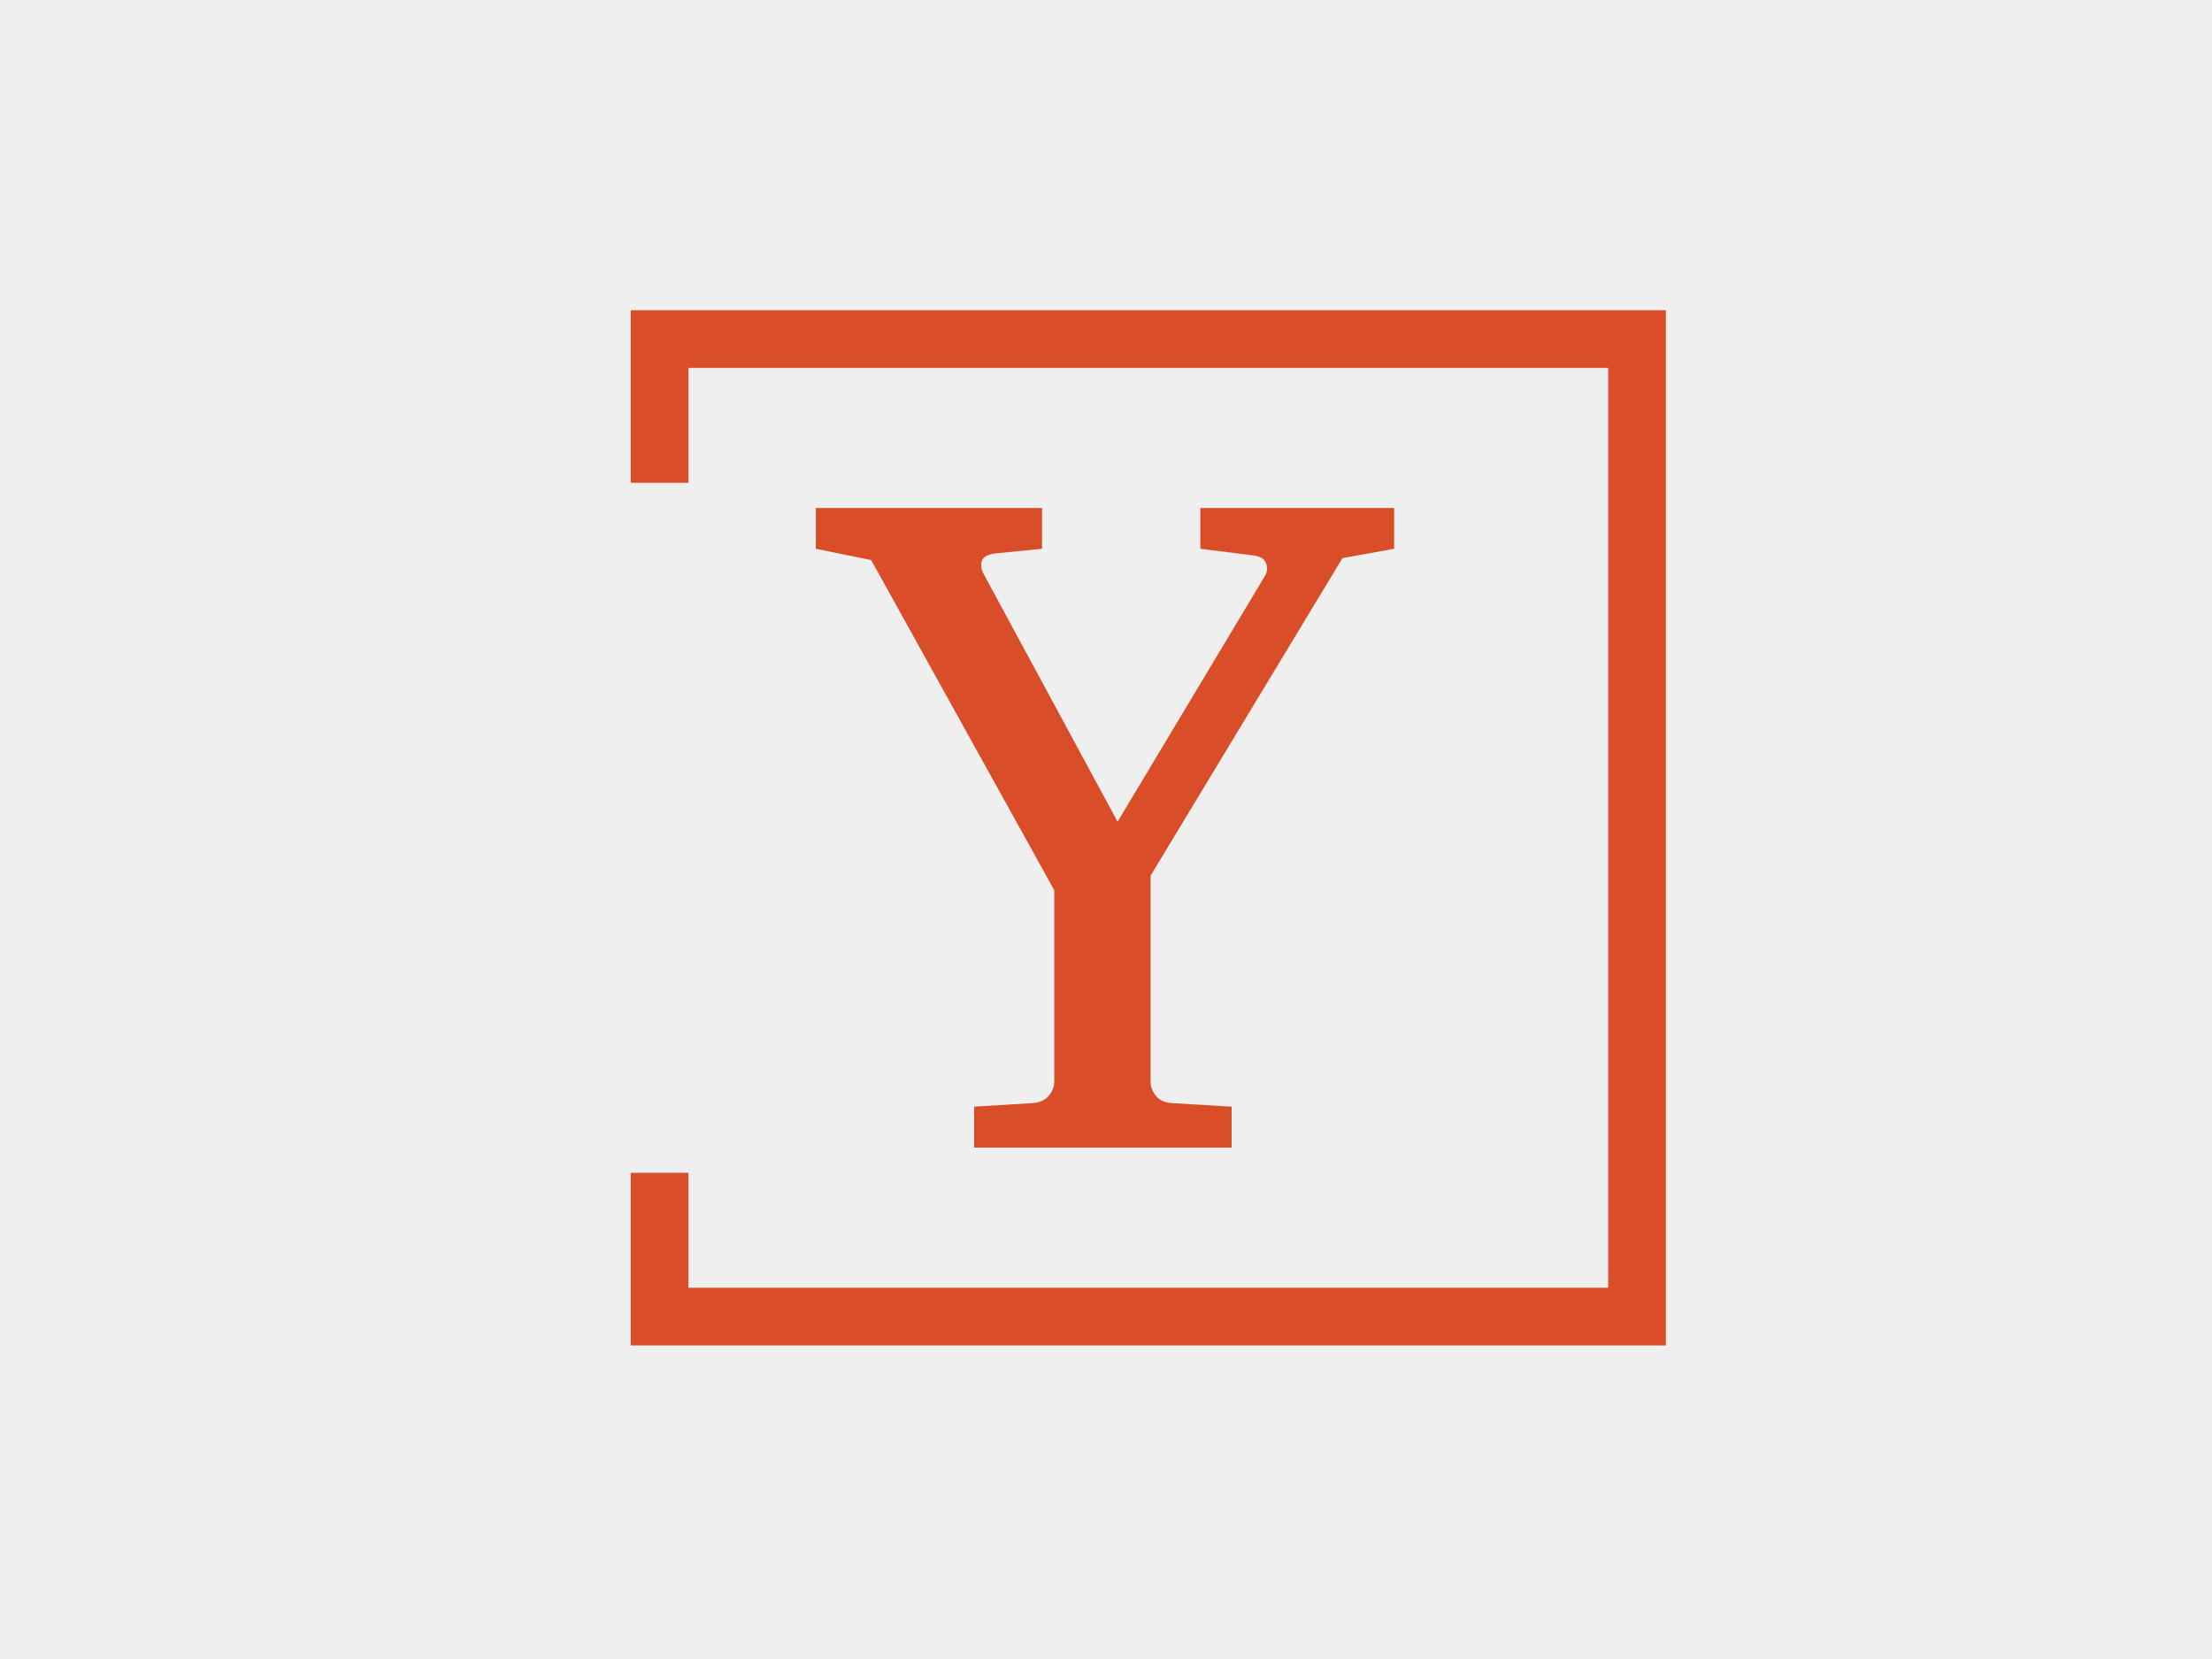
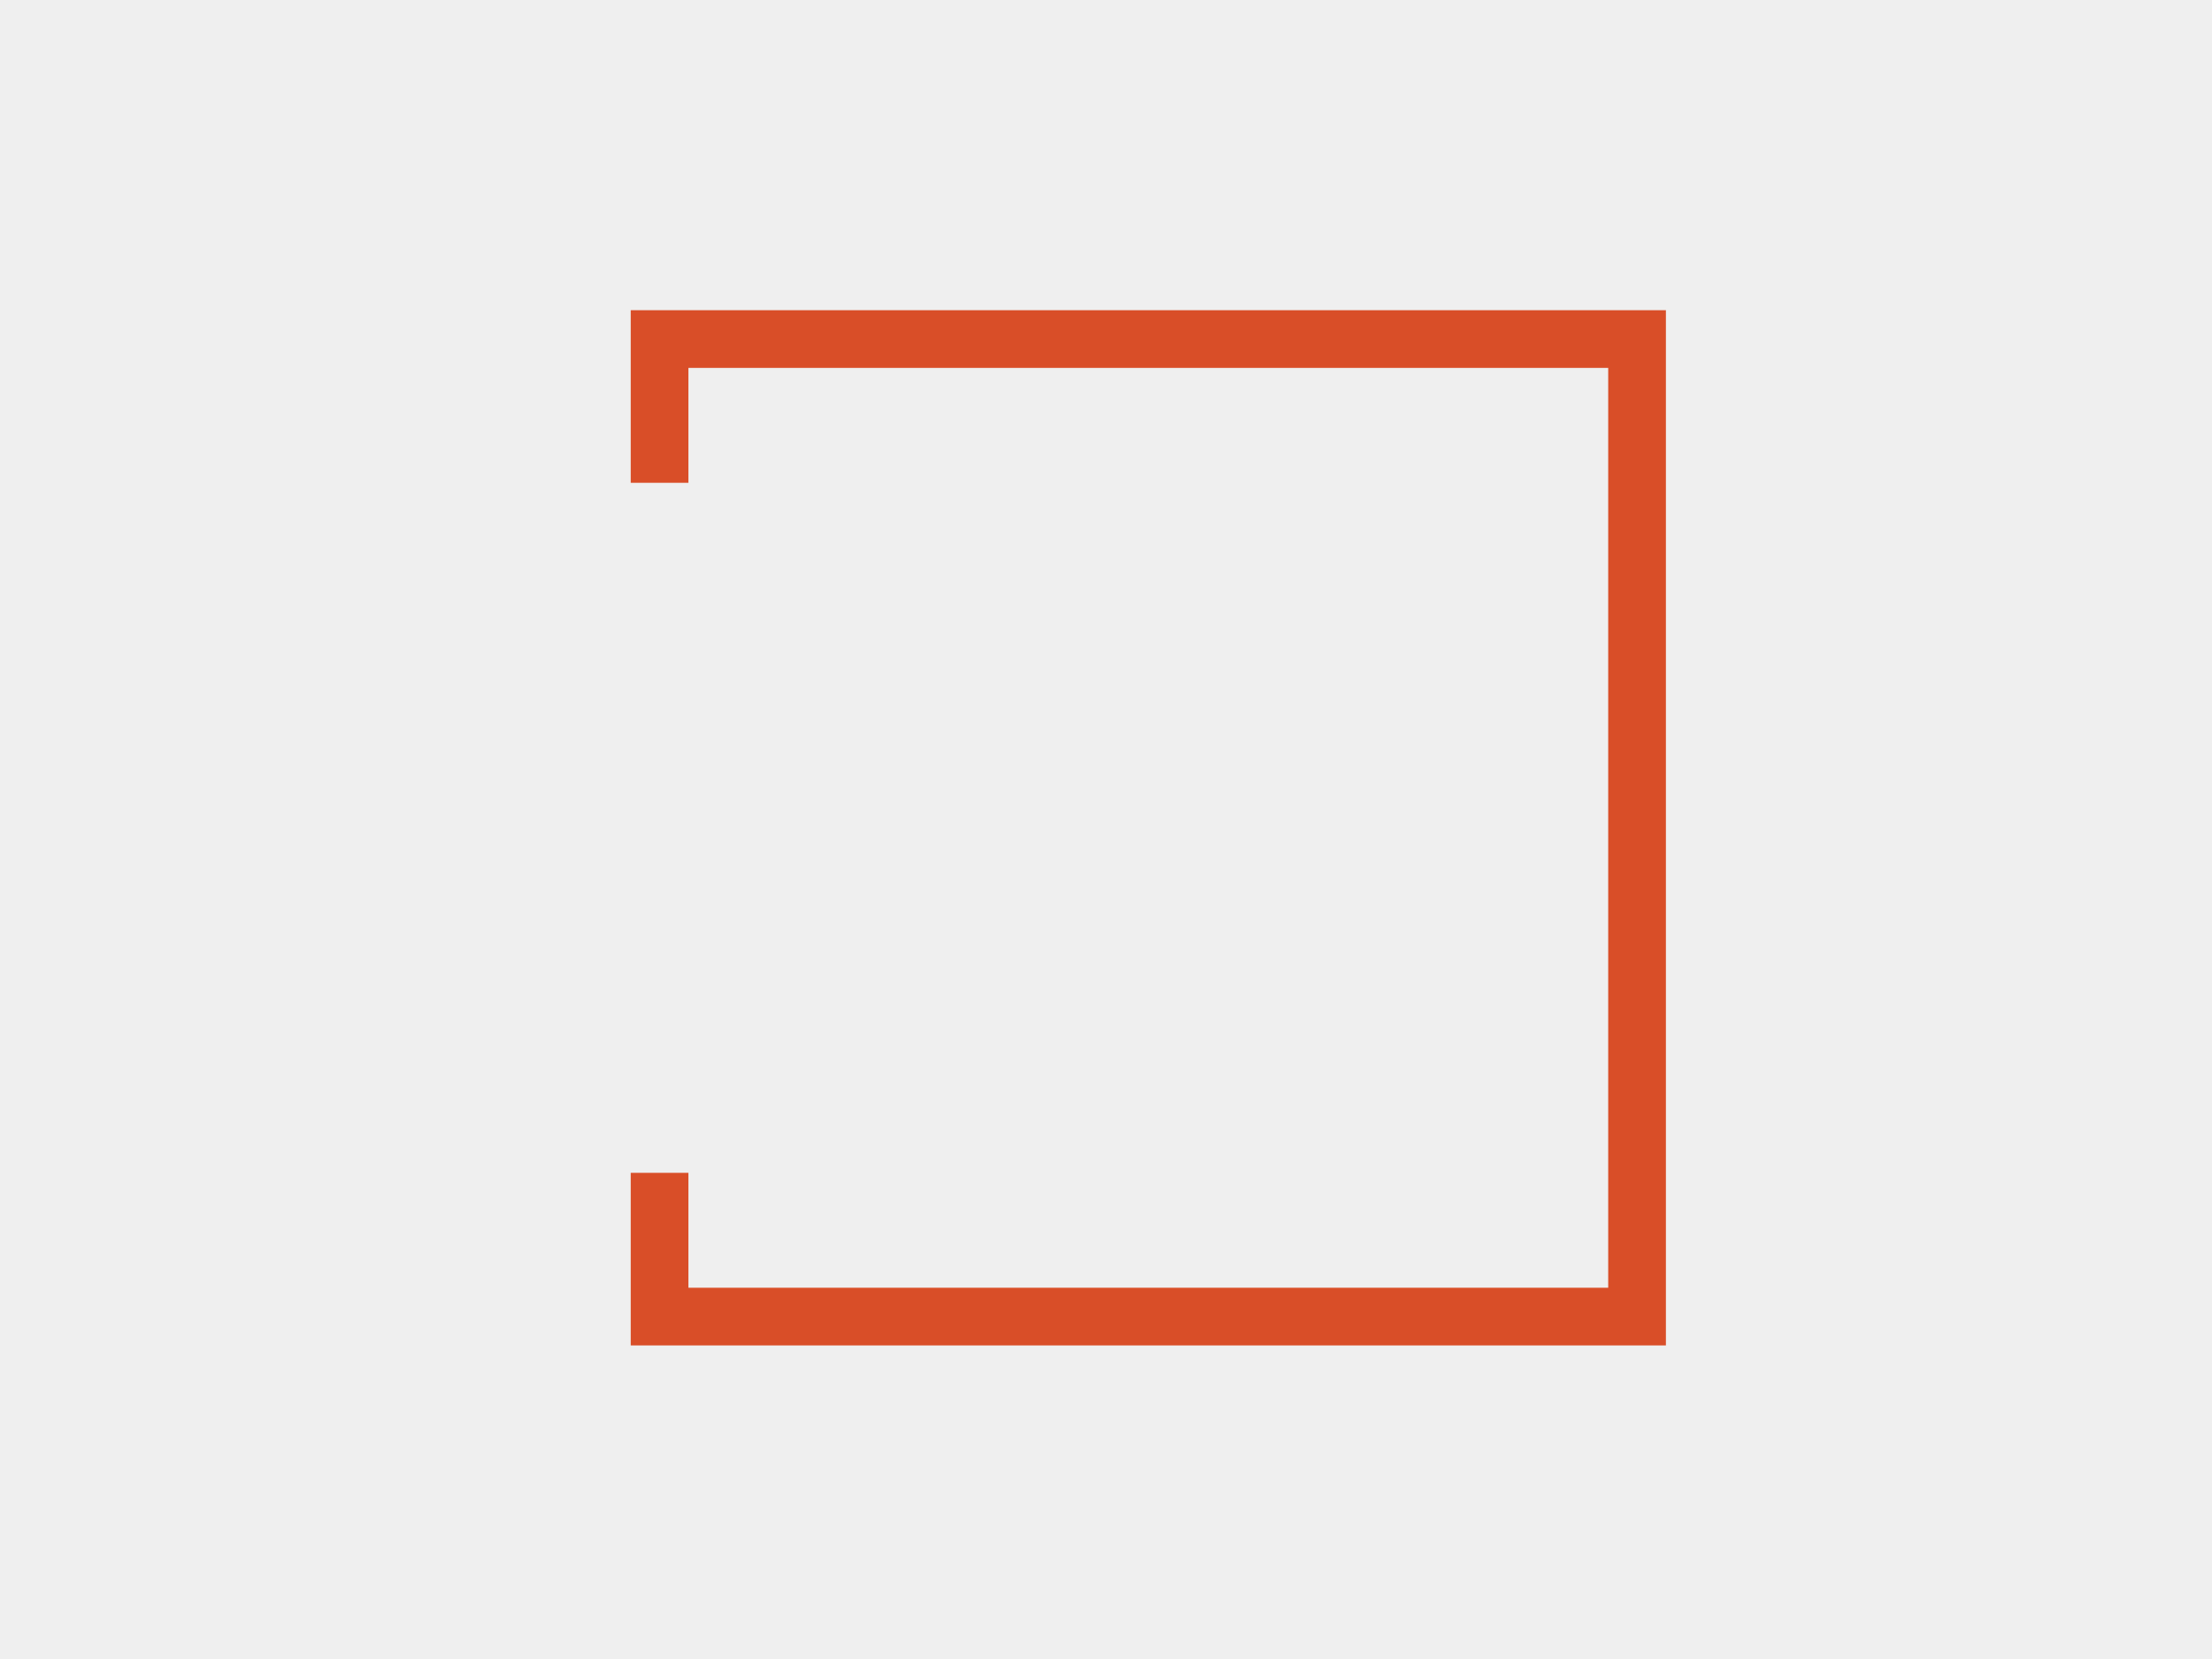
<svg xmlns="http://www.w3.org/2000/svg" version="1.1" width="2000" height="1500" viewBox="0 0 2000 1500">
  <rect width="2000" height="1500" fill="#efefef" />
  <g transform="matrix(0.75,0,0,0.75,249.091,278.985)">
    <svg viewBox="0 0 396 248" data-background-color="#efefef" preserveAspectRatio="xMidYMid meet" height="1252" width="2000">
      <g id="tight-bounds" transform="matrix(1,0,0,1,0.24,0.4)">
        <svg viewBox="0 0 395.52 247.2" height="247.2" width="395.52">
          <g>
            <svg />
          </g>
          <g>
            <svg viewBox="0 0 395.52 247.2" height="247.2" width="395.52">
              <g transform="matrix(1,0,0,1,128.713,47.215)">
                <svg viewBox="0 0 138.093 152.77" height="152.77" width="138.093">
                  <g>
                    <svg viewBox="0 0 138.093 152.77" height="152.77" width="138.093">
                      <g>
                        <svg viewBox="0 0 138.093 152.77" height="152.77" width="138.093">
                          <g>
                            <svg viewBox="0 0 138.093 152.77" height="152.77" width="138.093">
                              <g id="textblocktransform">
                                <svg viewBox="0 0 138.093 152.77" height="152.77" width="138.093" id="textblock">
                                  <g>
                                    <svg viewBox="0 0 138.093 152.77" height="152.77" width="138.093">
                                      <g transform="matrix(1,0,0,1,0,0)">
                                        <svg width="138.093" viewBox="0.49 -33.54 30.32 33.54" height="152.77" data-palette-color="#d94e28">
-                                           <path d="M30.81-33.54L30.81-31.4 28.1-30.91 18.04-14.26 18.04-3.44Q18.04-3.08 18.31-2.73 18.58-2.39 19.09-2.34L19.09-2.34 22.29-2.15 22.29 0 8.79 0 8.79-2.15 11.89-2.34Q12.43-2.39 12.71-2.73 12.99-3.08 12.99-3.44L12.99-3.44 12.99-13.5 3.39-30.81 0.49-31.4 0.49-33.54 12.35-33.54 12.35-31.4 9.84-31.15Q9.16-31.05 9.16-30.57L9.16-30.57Q9.16-30.32 9.25-30.15L9.25-30.15 16.31-17.09 24.05-30Q24.15-30.18 24.15-30.35L24.15-30.35Q24.15-30.96 23.46-31.05L23.46-31.05 20.65-31.4 20.65-33.54 30.81-33.54Z" opacity="1" transform="matrix(1,0,0,1,0,0)" fill="#d94e28" class="wordmark-text-0" data-fill-palette-color="primary" id="text-0" />
-                                         </svg>
+                                           </svg>
                                      </g>
                                    </svg>
                                  </g>
                                </svg>
                              </g>
                            </svg>
                          </g>
                        </svg>
                      </g>
                    </svg>
                  </g>
                </svg>
              </g>
              <path d="M84.505 41.215L84.505 0 331.705 0 331.705 247.2 84.505 247.2 84.505 205.985 98.282 205.985 98.282 233.423 317.928 233.423 317.928 13.777 98.282 13.777 98.282 41.215Z" fill="#d94e28" stroke="transparent" data-fill-palette-color="tertiary" />
            </svg>
          </g>
          <defs />
        </svg>
-         <rect width="395.52" height="247.2" fill="none" stroke="none" visibility="hidden" />
      </g>
    </svg>
  </g>
</svg>